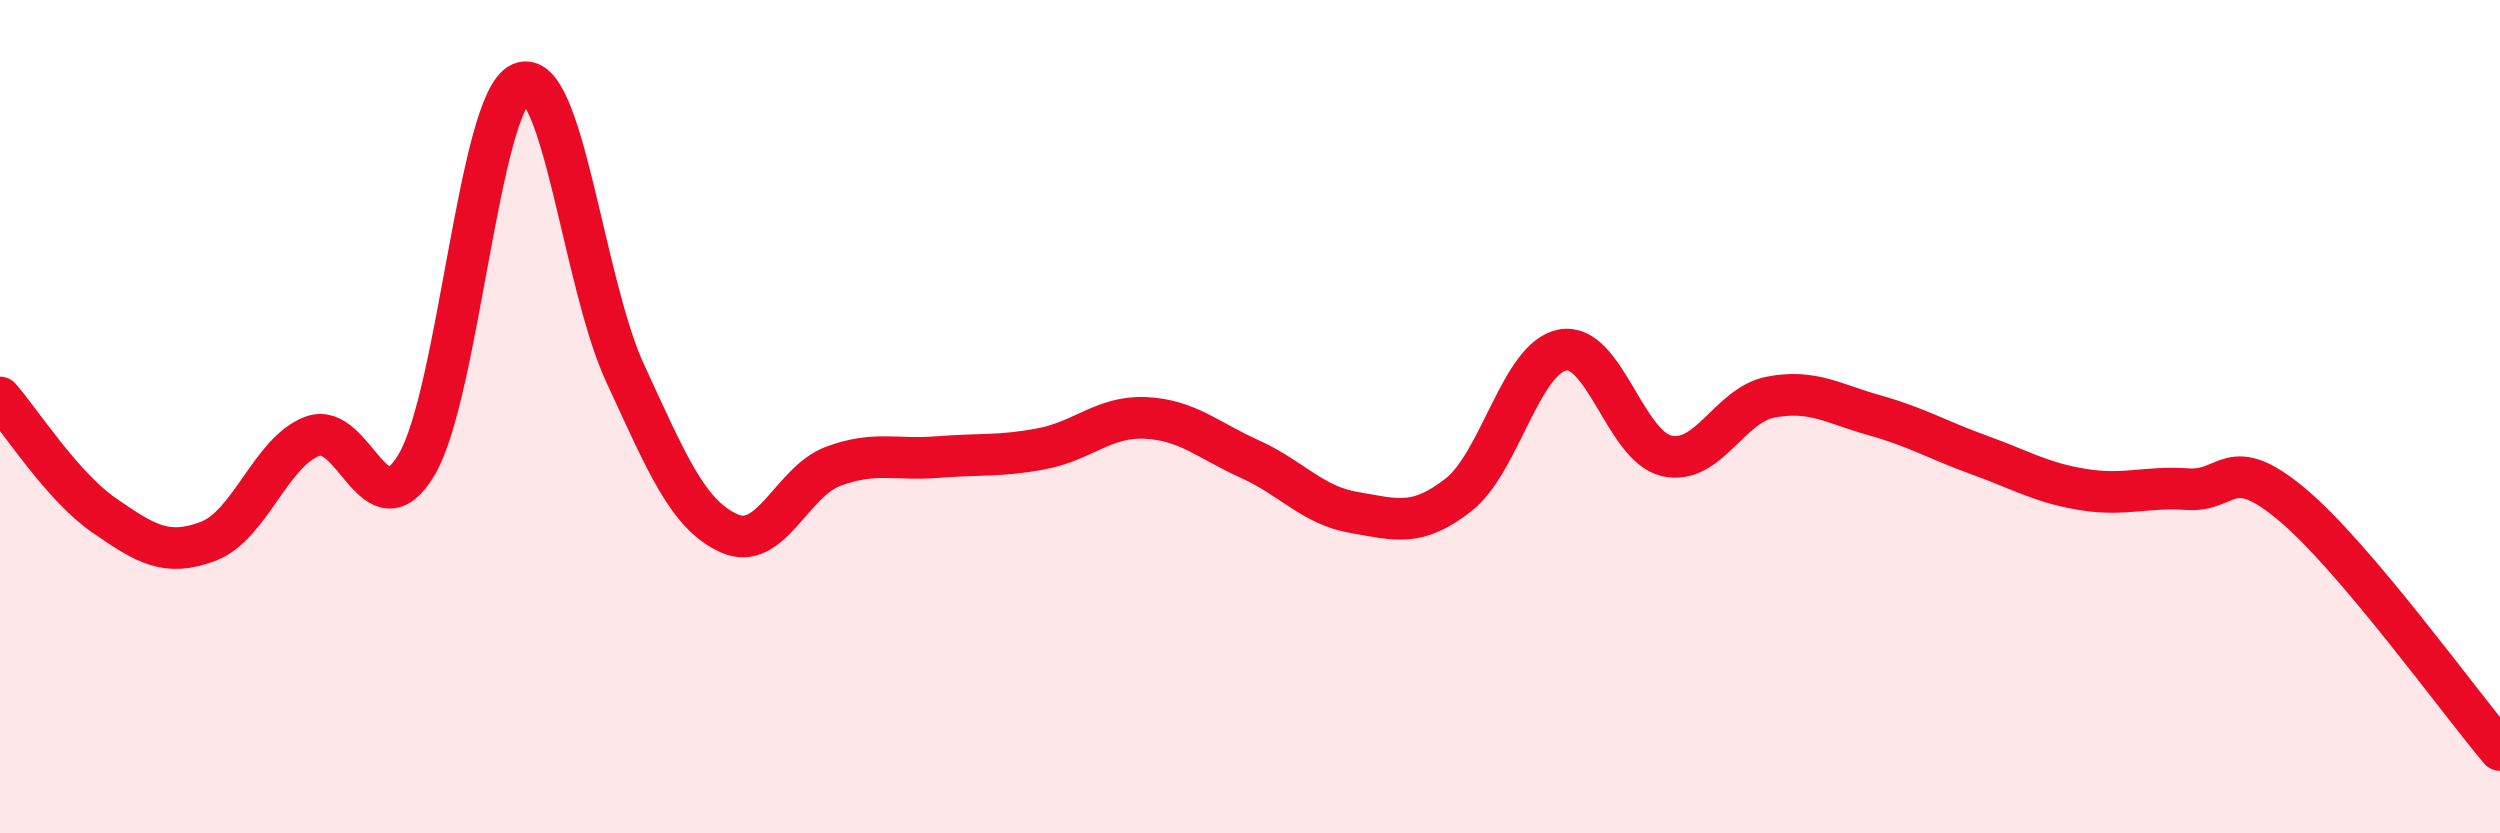
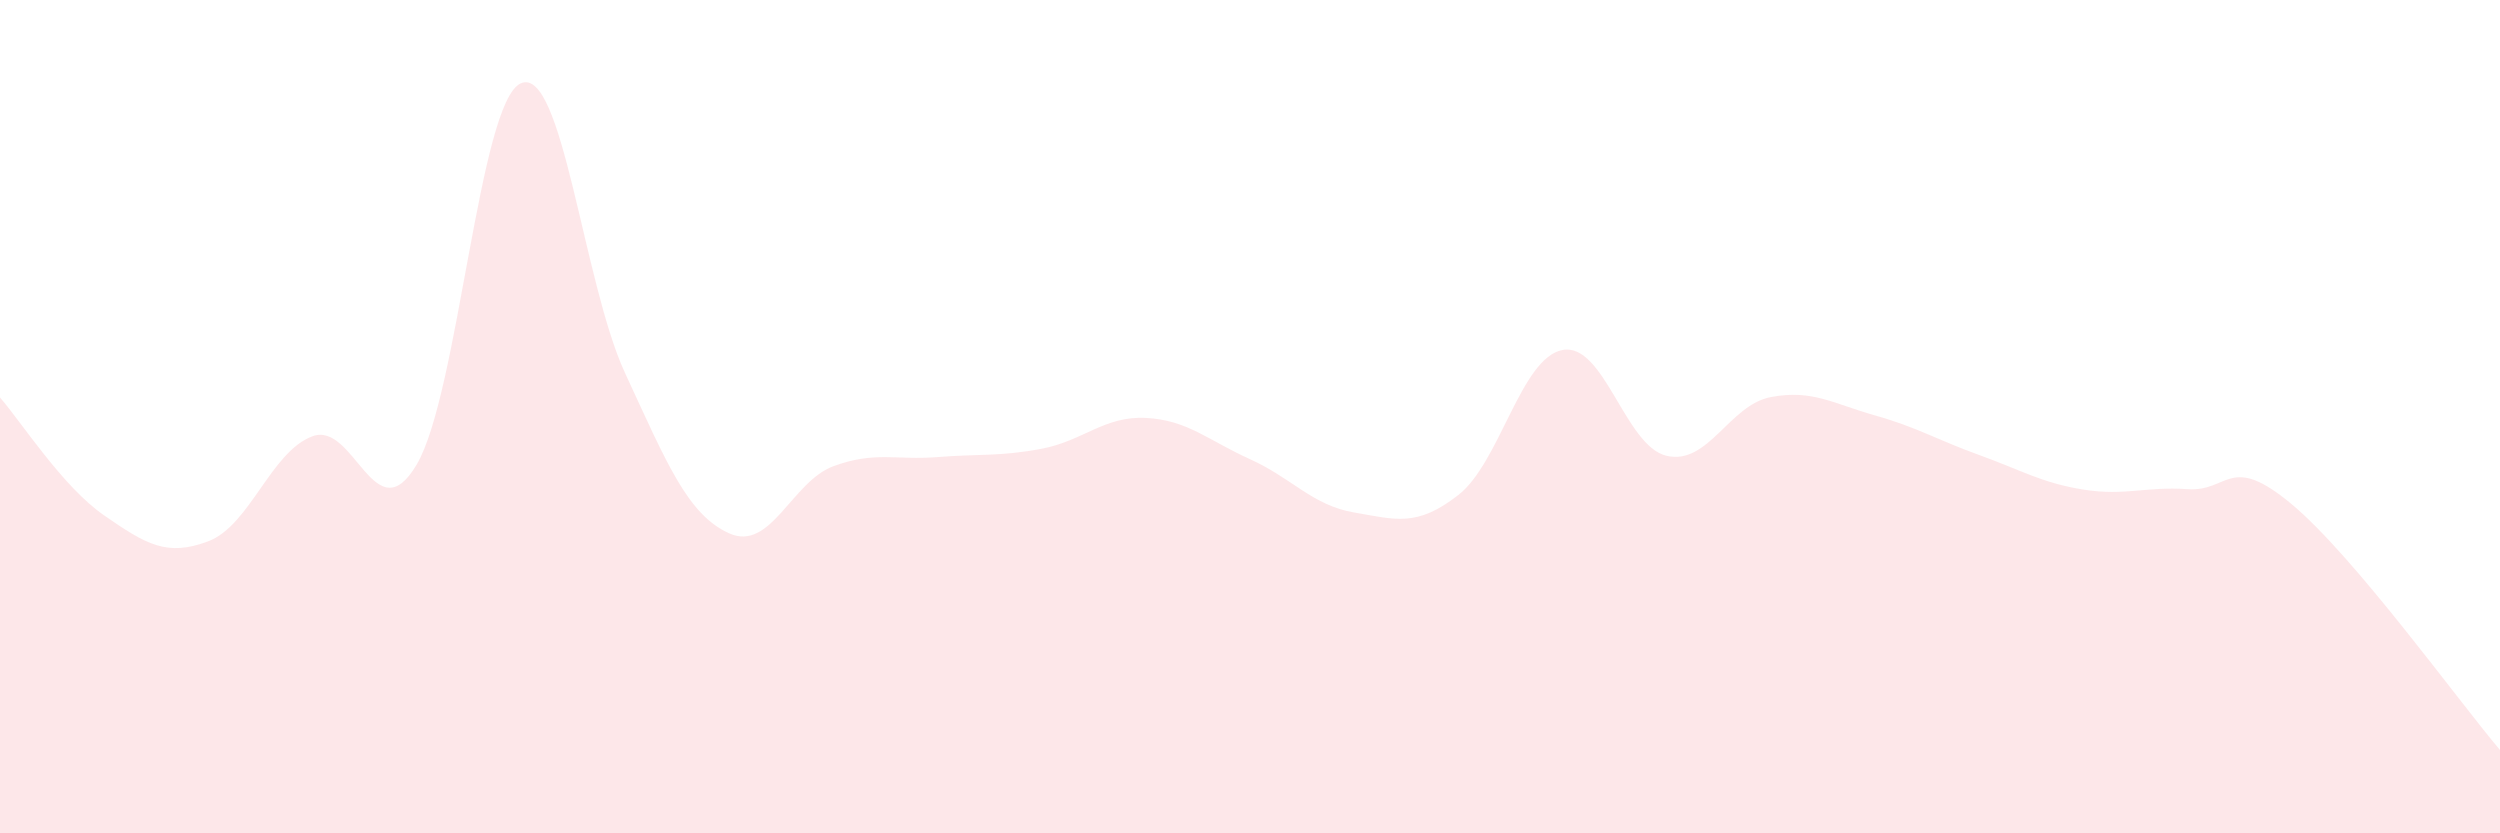
<svg xmlns="http://www.w3.org/2000/svg" width="60" height="20" viewBox="0 0 60 20">
  <path d="M 0,9.54 C 0.5,10.11 1.5,11.68 2.5,12.37 C 3.5,13.06 4,13.37 5,12.99 C 6,12.61 6.5,10.84 7.5,10.47 C 8.5,10.1 9,12.84 10,11.15 C 11,9.46 11.5,2.44 12.5,2 C 13.5,1.56 14,6.79 15,8.95 C 16,11.11 16.5,12.35 17.5,12.8 C 18.5,13.25 19,11.56 20,11.19 C 21,10.82 21.5,11.05 22.5,10.97 C 23.5,10.89 24,10.96 25,10.77 C 26,10.58 26.5,9.98 27.5,10.03 C 28.5,10.08 29,10.57 30,11.02 C 31,11.47 31.5,12.13 32.5,12.3 C 33.5,12.47 34,12.66 35,11.88 C 36,11.1 36.5,8.59 37.5,8.4 C 38.5,8.21 39,10.71 40,10.94 C 41,11.17 41.5,9.72 42.5,9.53 C 43.5,9.34 44,9.69 45,9.97 C 46,10.25 46.5,10.56 47.5,10.92 C 48.5,11.28 49,11.59 50,11.75 C 51,11.91 51.5,11.67 52.5,11.74 C 53.5,11.81 53.5,10.85 55,12.1 C 56.5,13.35 59,16.82 60,18L60 20L0 20Z" fill="#EB0A25" opacity="0.1" stroke-linecap="round" stroke-linejoin="round" />
-   <path d="M 0,9.54 C 0.5,10.11 1.5,11.68 2.5,12.37 C 3.5,13.06 4,13.37 5,12.99 C 6,12.61 6.5,10.84 7.5,10.47 C 8.5,10.1 9,12.84 10,11.15 C 11,9.46 11.5,2.44 12.5,2 C 13.5,1.56 14,6.79 15,8.95 C 16,11.11 16.5,12.35 17.5,12.8 C 18.5,13.25 19,11.56 20,11.19 C 21,10.82 21.5,11.05 22.5,10.97 C 23.5,10.89 24,10.96 25,10.77 C 26,10.58 26.5,9.98 27.5,10.03 C 28.5,10.08 29,10.57 30,11.02 C 31,11.47 31.5,12.13 32.5,12.3 C 33.5,12.47 34,12.66 35,11.88 C 36,11.1 36.5,8.59 37.5,8.4 C 38.5,8.21 39,10.71 40,10.94 C 41,11.17 41.5,9.72 42.5,9.53 C 43.5,9.34 44,9.69 45,9.97 C 46,10.25 46.5,10.56 47.5,10.92 C 48.5,11.28 49,11.59 50,11.75 C 51,11.91 51.5,11.67 52.5,11.74 C 53.5,11.81 53.5,10.85 55,12.1 C 56.5,13.35 59,16.82 60,18" stroke="#EB0A25" stroke-width="1" fill="none" stroke-linecap="round" stroke-linejoin="round" />
</svg>